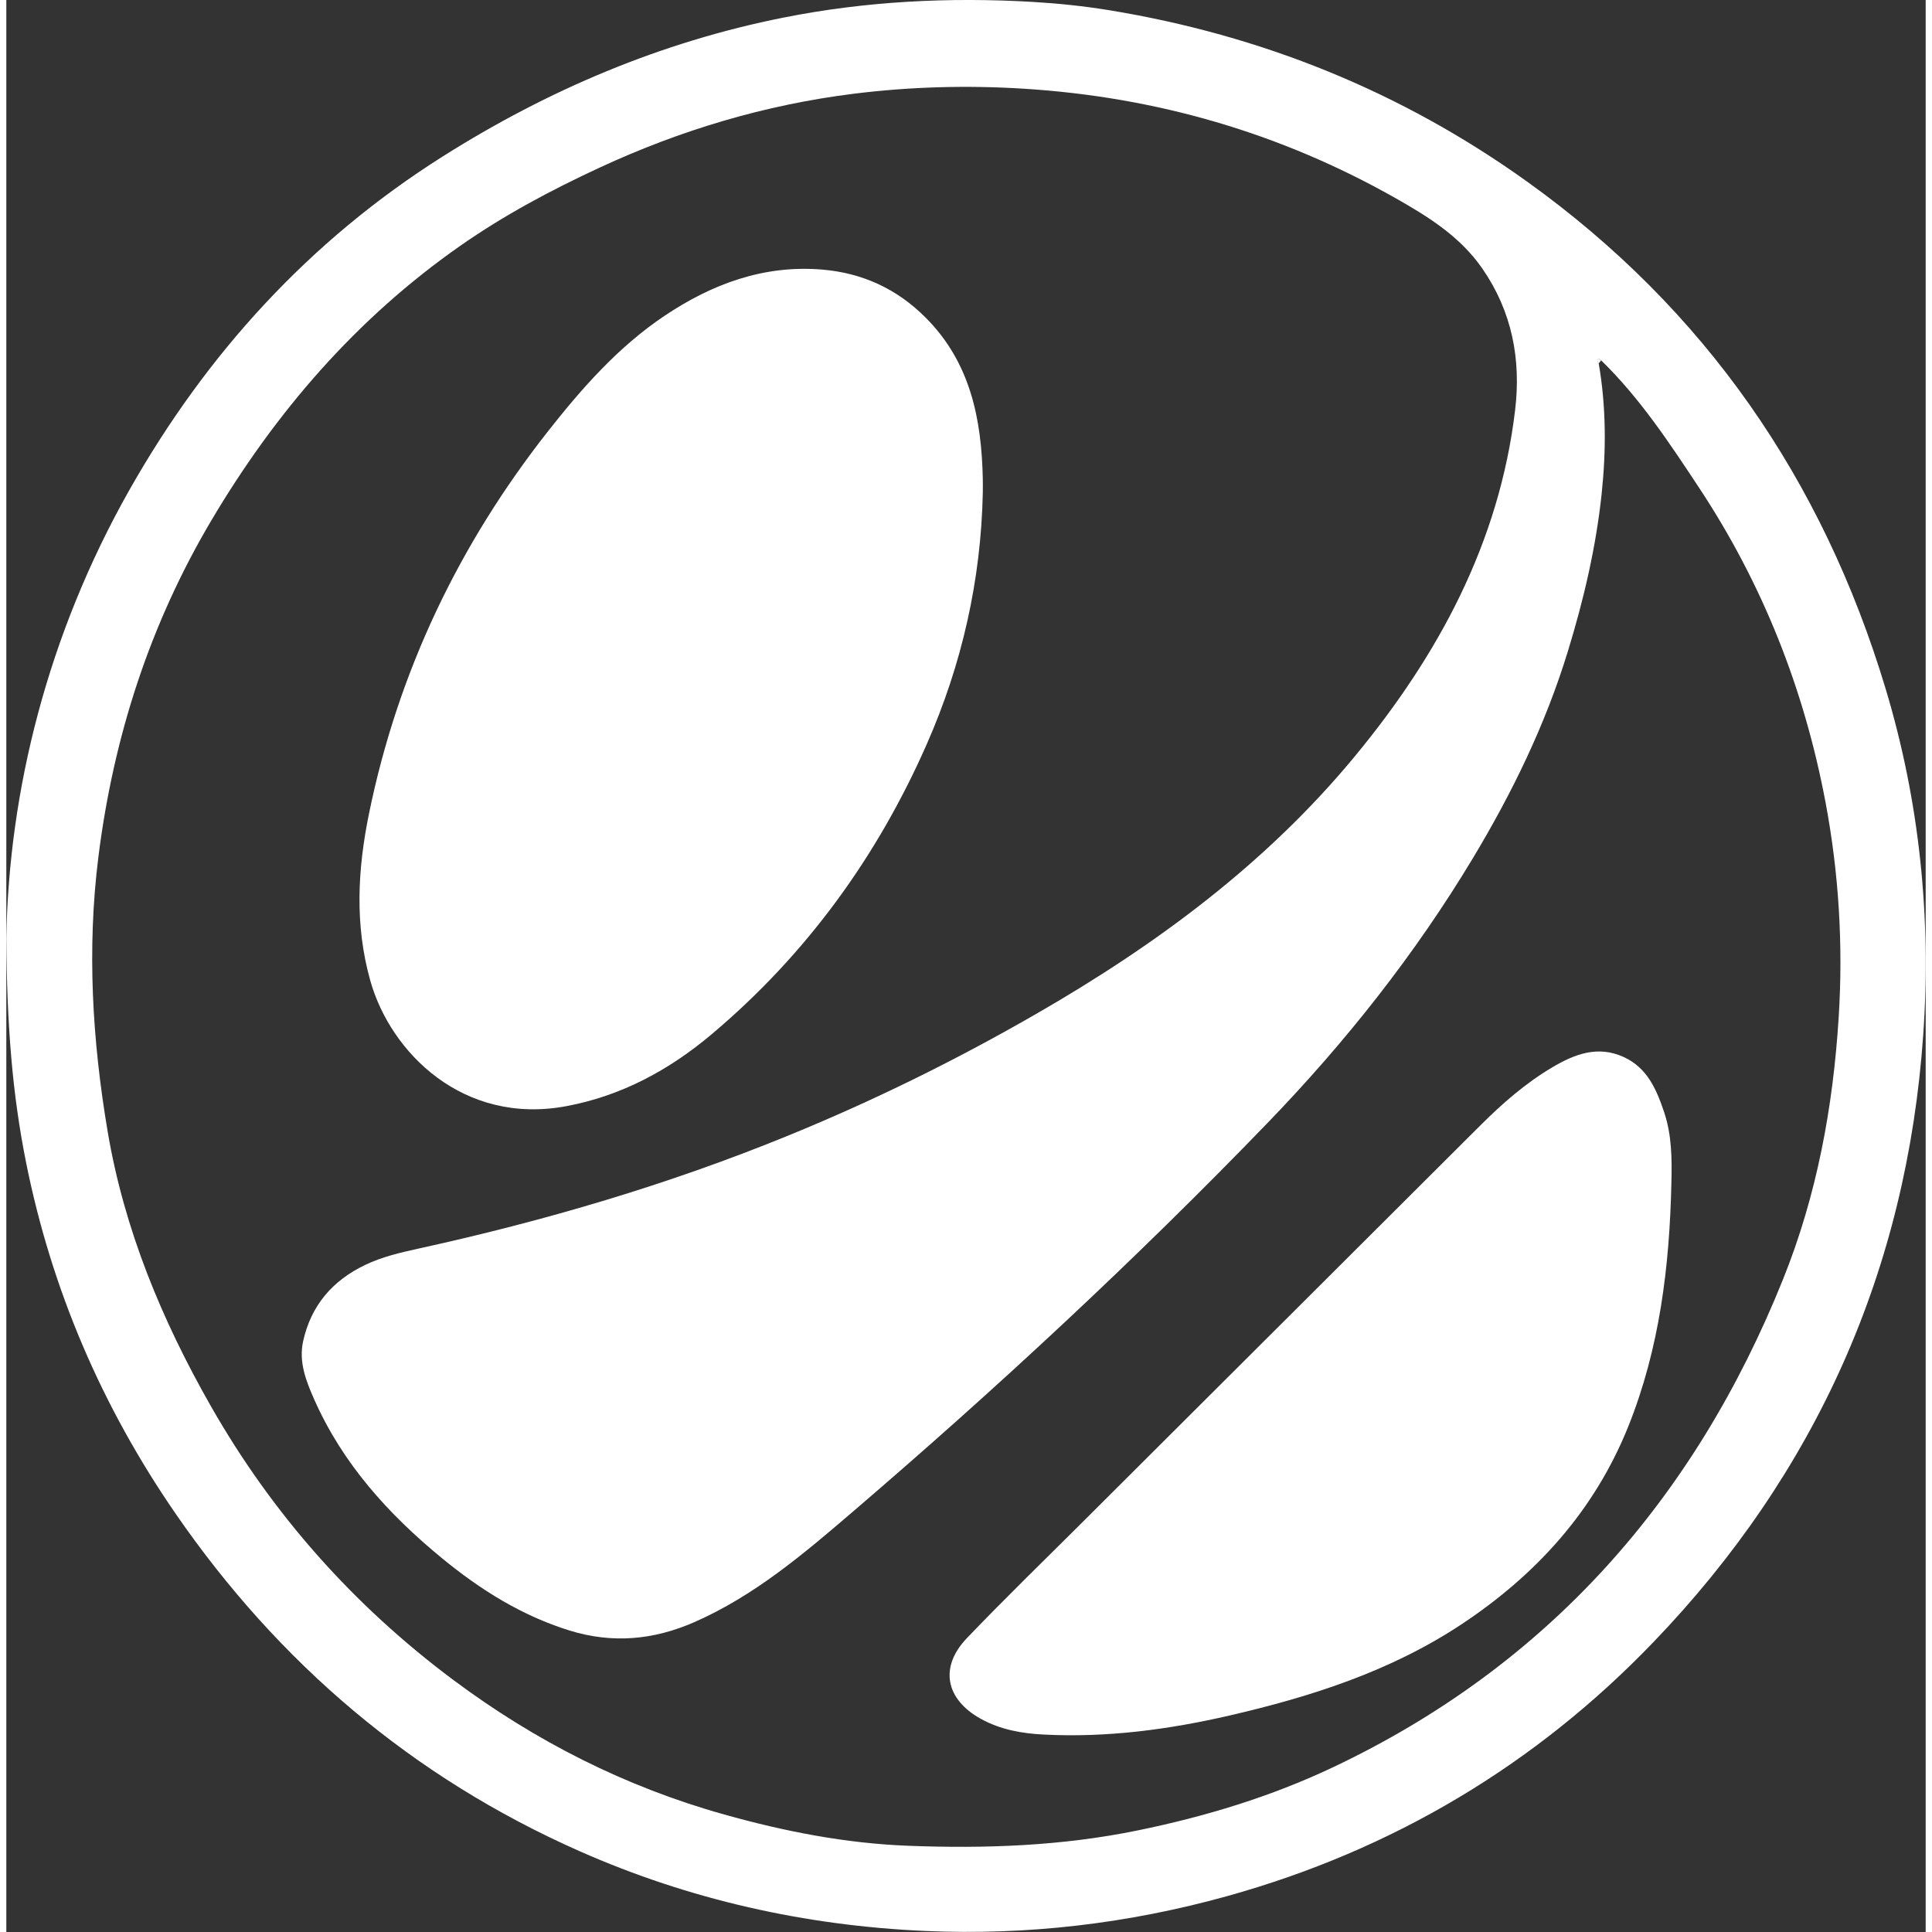
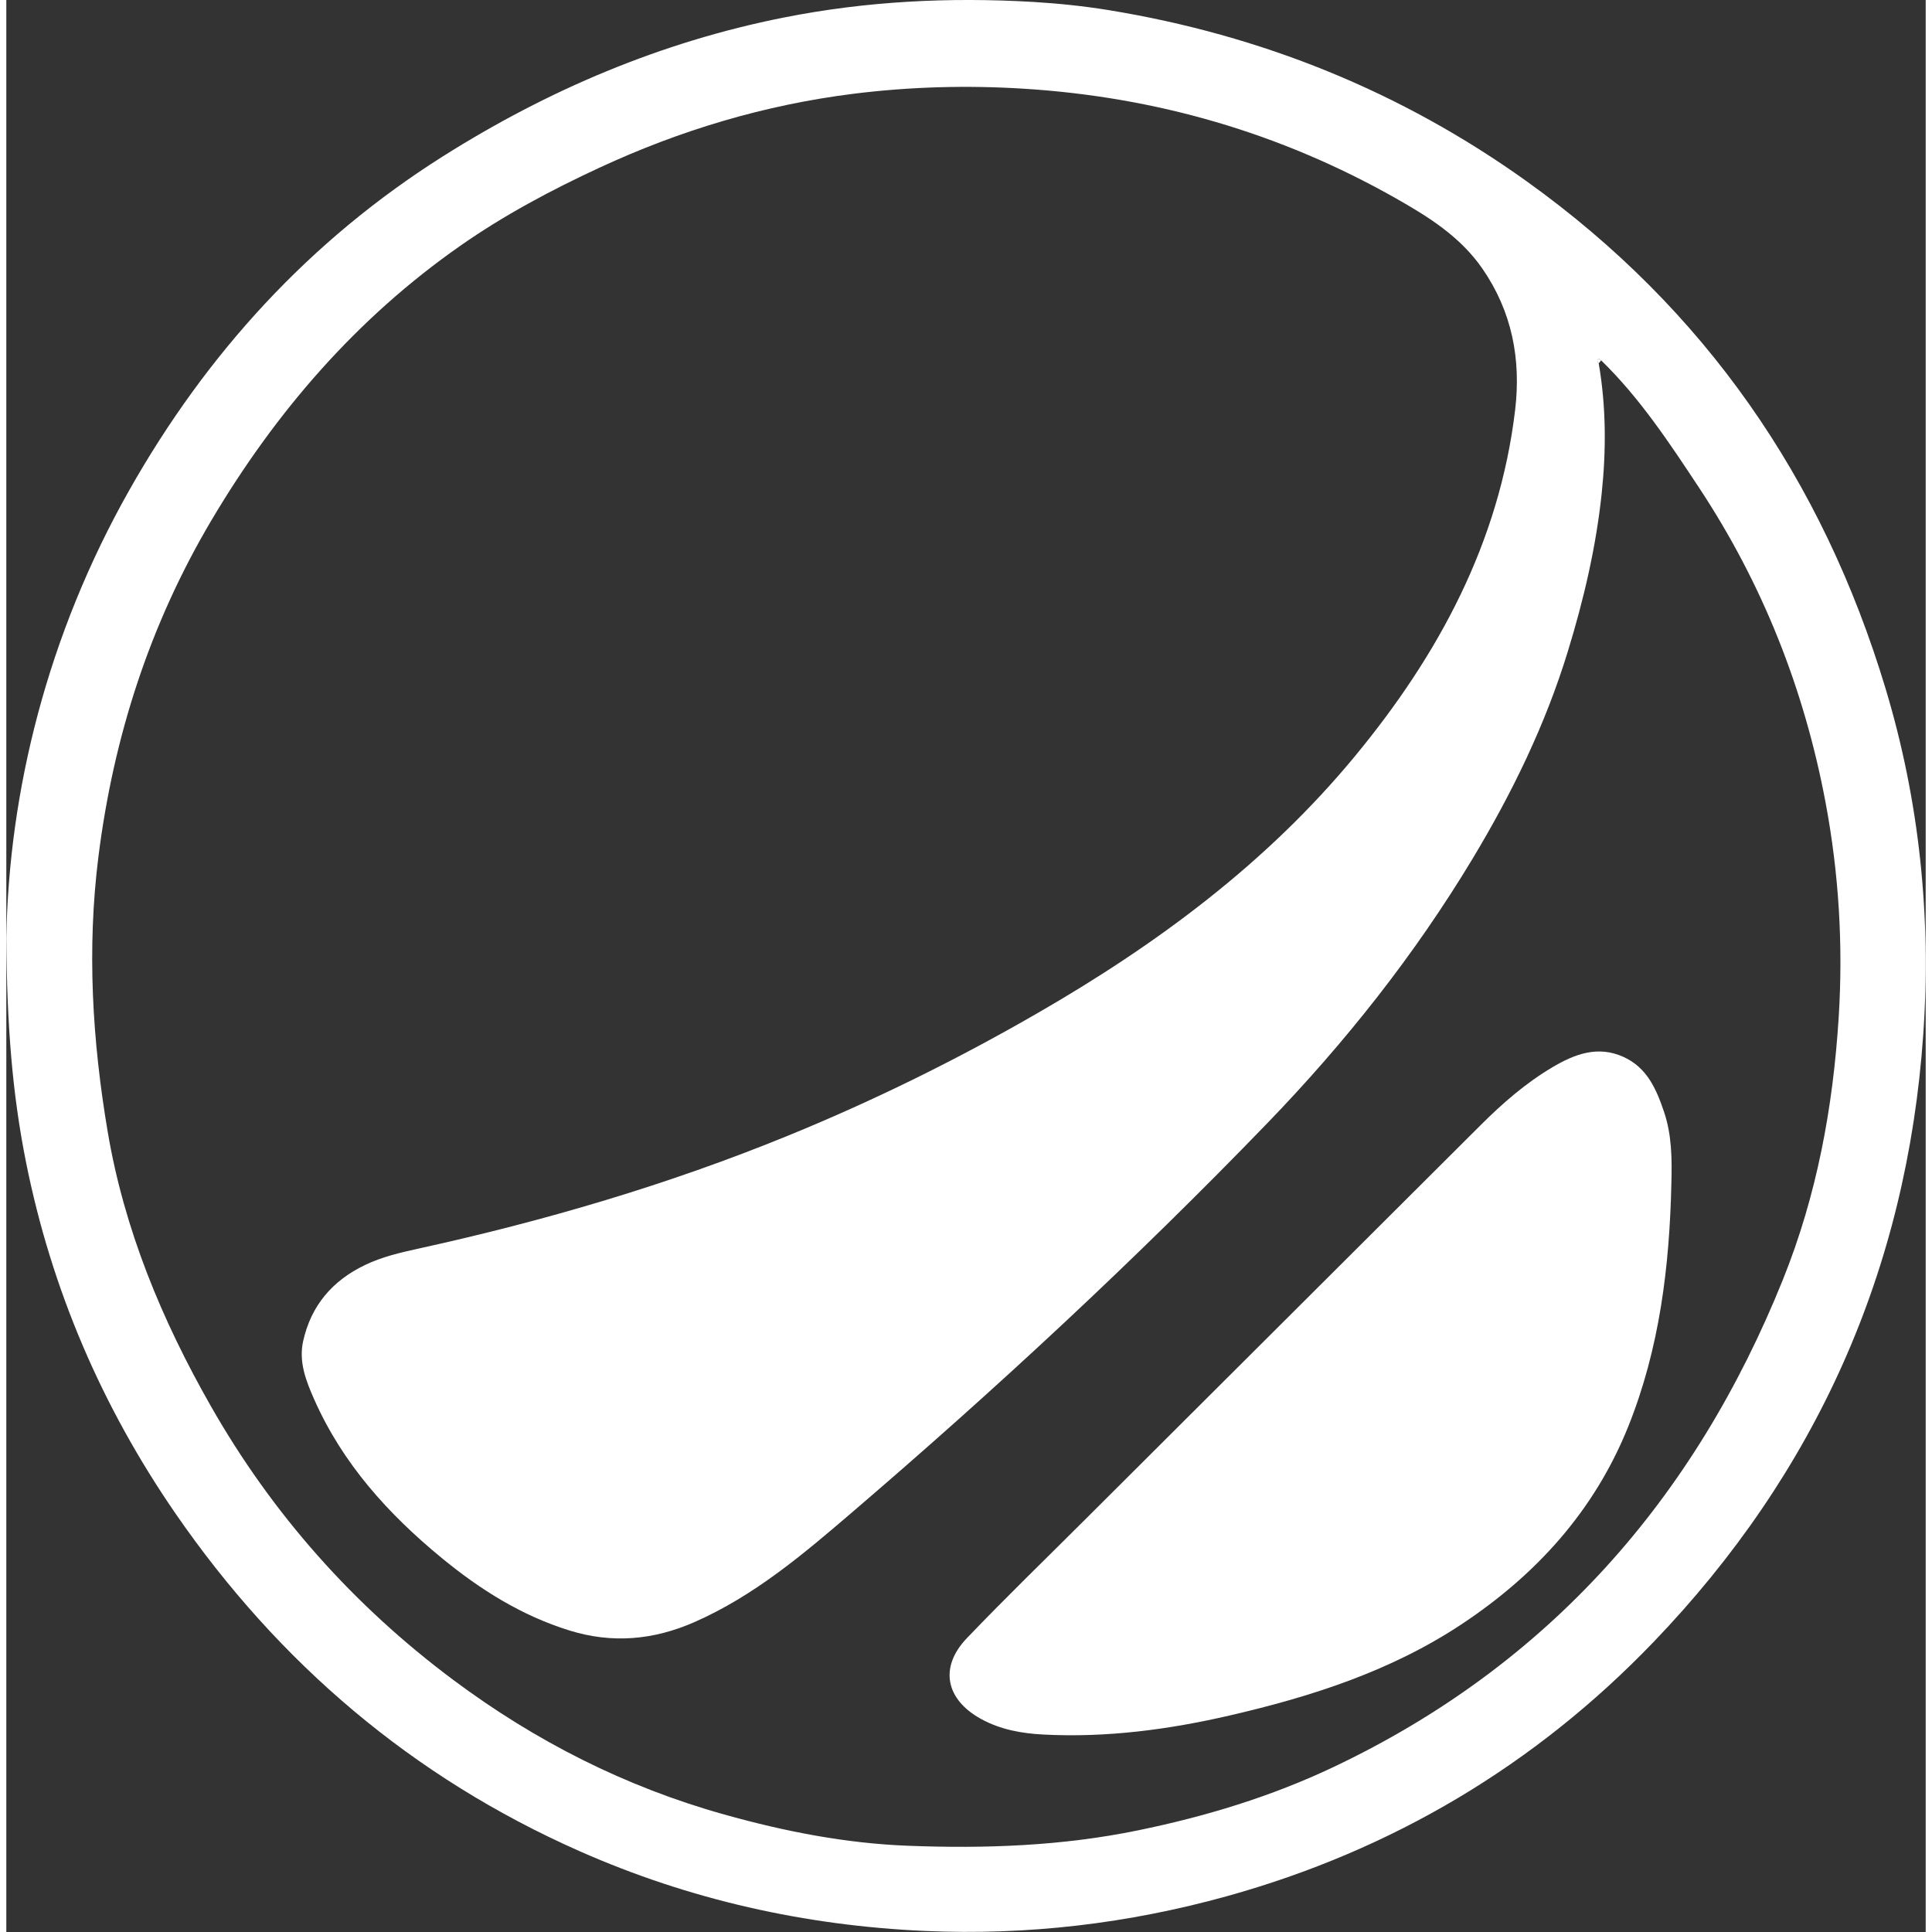
<svg xmlns="http://www.w3.org/2000/svg" data-hk="000000110001110" height="24" viewBox="0 0 367.66 370.08" width="24">
  <rect x="0" y="0" width="367.66" height="370.08" fill="#333333" stroke="none" />
  <path d="M0,179.65c.48-28.01,7.85-58,23.58-85.8,14.81-26.17,34.54-47.78,60-63.87,20.15-12.73,41.81-21.94,65.29-26.61,15.82-3.15,31.75-3.94,47.82-3,4.85.29,9.68.79,14.48,1.57,29.23,4.78,56.03,15.57,80.13,32.84,34.08,24.43,56.61,57.08,68.67,97.1,6.53,21.66,8.78,43.82,7.22,66.35-3.13,45-20.54,83.9-51.65,116.29-22.64,23.58-50.07,39.91-81.73,48.7-18.91,5.25-38.21,7.53-57.83,6.66-22.99-1.02-45.15-5.98-66.19-15.29-31.93-14.13-57.58-35.95-77.38-64.67-14.12-20.49-23.76-42.93-28.64-67.32-2.58-12.9-3.67-26-3.77-42.97ZM305.49,69.04c-.17-.12-.46-.38-.49-.35-.34.3-.23.62.03.92,1.43,8.3,1.44,16.65.56,24.99-1.09,10.28-3.44,20.28-6.47,30.16-4.3,14.05-10.69,27.15-18.22,39.67-11.11,18.47-24.44,35.29-39.42,50.79-25.22,26.1-51.79,50.76-79.34,74.36-9.39,8.05-18.84,16.1-30.38,21.16-7.81,3.42-15.7,4.12-23.87,1.59-9.17-2.84-17.11-7.83-24.46-13.87-10.26-8.43-19-18.09-24.44-30.37-1.56-3.53-3.02-7.19-2.13-11.19,1.51-6.82,5.61-11.6,11.86-14.59,3.22-1.55,6.68-2.36,10.15-3.12,24.21-5.31,47.93-12.27,70.89-21.66,16.4-6.7,32.26-14.52,47.61-23.37,22.93-13.2,43.99-28.77,60.93-49.27,16-19.37,27.7-40.94,30.72-66.38,1.15-9.71-.6-18.84-6.28-27.06-4.25-6.15-10.37-9.95-16.64-13.5-22.1-12.51-45.88-19.38-71.21-20.96-10.88-.68-21.74-.38-32.54.96-16.98,2.12-33.19,6.96-48.71,14.16-9.28,4.3-18.29,9.1-26.68,14.97-19.88,13.89-35.38,31.85-47.67,52.58-11.79,19.9-18.76,41.46-21.65,64.45-2.22,17.69-1.17,35.19,1.77,52.63,3.17,18.77,10.38,36.12,19.76,52.59,11.81,20.74,27.37,38.23,46.47,52.48,15.71,11.72,32.95,20.47,51.91,25.77,11.53,3.23,23.2,5.52,35.17,5.98,14.78.57,29.46.05,44.05-2.95,12.96-2.66,25.49-6.46,37.41-12.11,41.26-19.56,69.27-51.45,86.16-93.46,6.47-16.09,9.58-32.93,10.66-50.24.86-13.82.03-27.48-2.51-41.04-4.08-21.73-12.06-41.93-24.28-60.4-5.65-8.54-11.29-17.1-18.69-24.31Z" fill="white" stroke-width="0" />
  <path d="M305.02,69.61c-.26-.3-.37-.63-.03-.92.04-.03.32.23.49.35-.15.19-.31.38-.46.57Z" fill="white" stroke-width="0" />
-   <path d="M187.05,94.34c-.34,16.79-4,32.91-10.74,48.22-9.49,21.55-23.05,40.24-41.1,55.47-8.13,6.87-17.29,11.87-27.95,13.86-19.7,3.68-33.66-10.21-37.55-24.08-3-10.69-2.41-21.35-.23-31.99,5.56-27.16,17.22-51.54,34.33-73.27,6.48-8.23,13.44-16.13,22.25-22.04,9.08-6.09,18.97-9.78,30.12-8.88,7.73.63,14.39,3.66,19.93,9.22,8.59,8.62,10.71,19.45,10.94,30.98.02.84,0,1.67,0,2.51Z" fill="white" stroke-width="0" />
  <path d="M318.95,226.55c-.35,16-2.25,31.75-8.27,46.72-6.49,16.15-17.65,28.43-32.06,37.95-13.53,8.93-28.66,13.77-44.26,17.38-11.72,2.71-23.58,4.28-35.64,3.66-4.18-.21-8.26-.93-12.01-2.99-6.78-3.73-8.05-9.89-2.72-15.47,7.46-7.8,15.22-15.3,22.86-22.93,25.18-25.12,50.37-50.24,75.56-75.35,4.2-4.19,8.66-8.08,13.79-11.11,4.24-2.5,8.64-4.18,13.56-1.96,4.56,2.06,6.34,6.24,7.8,10.59,1.47,4.38,1.51,8.94,1.39,13.52Z" fill="white" stroke-width="0" />
</svg>